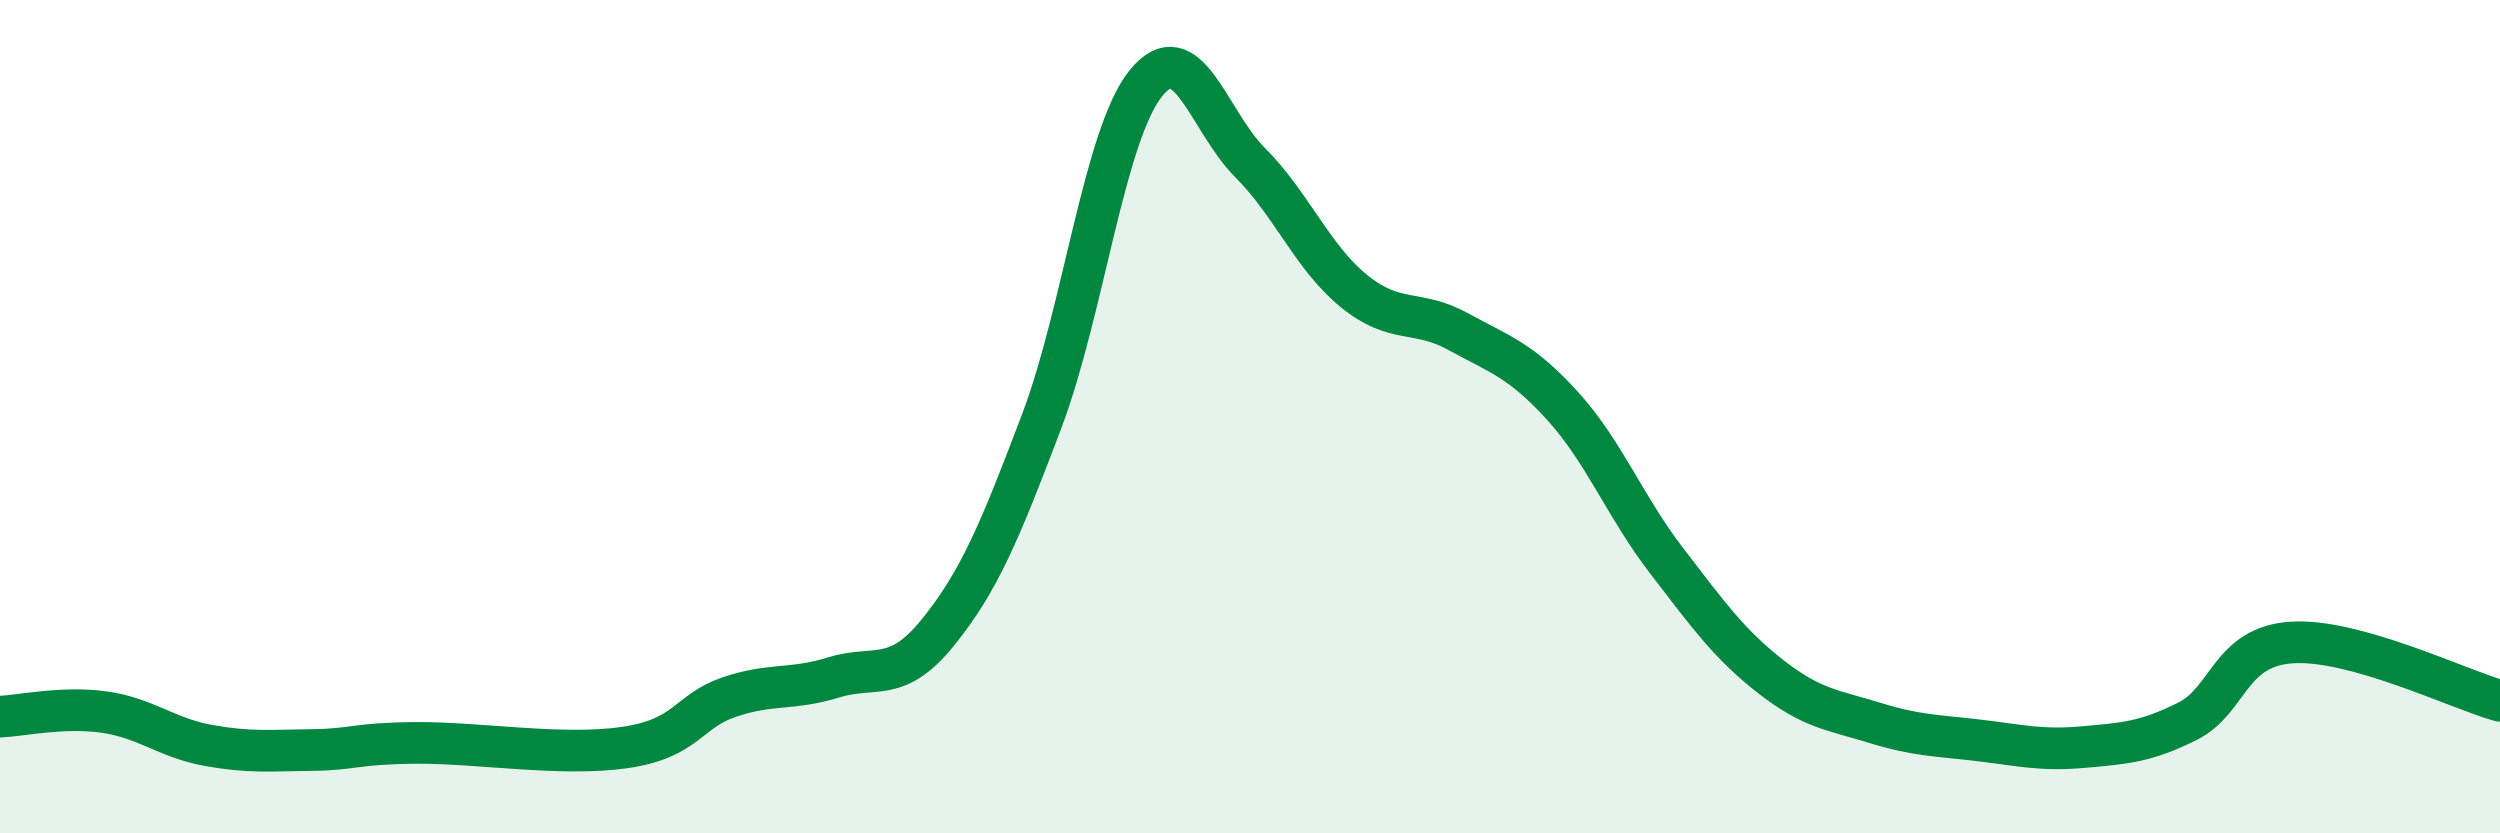
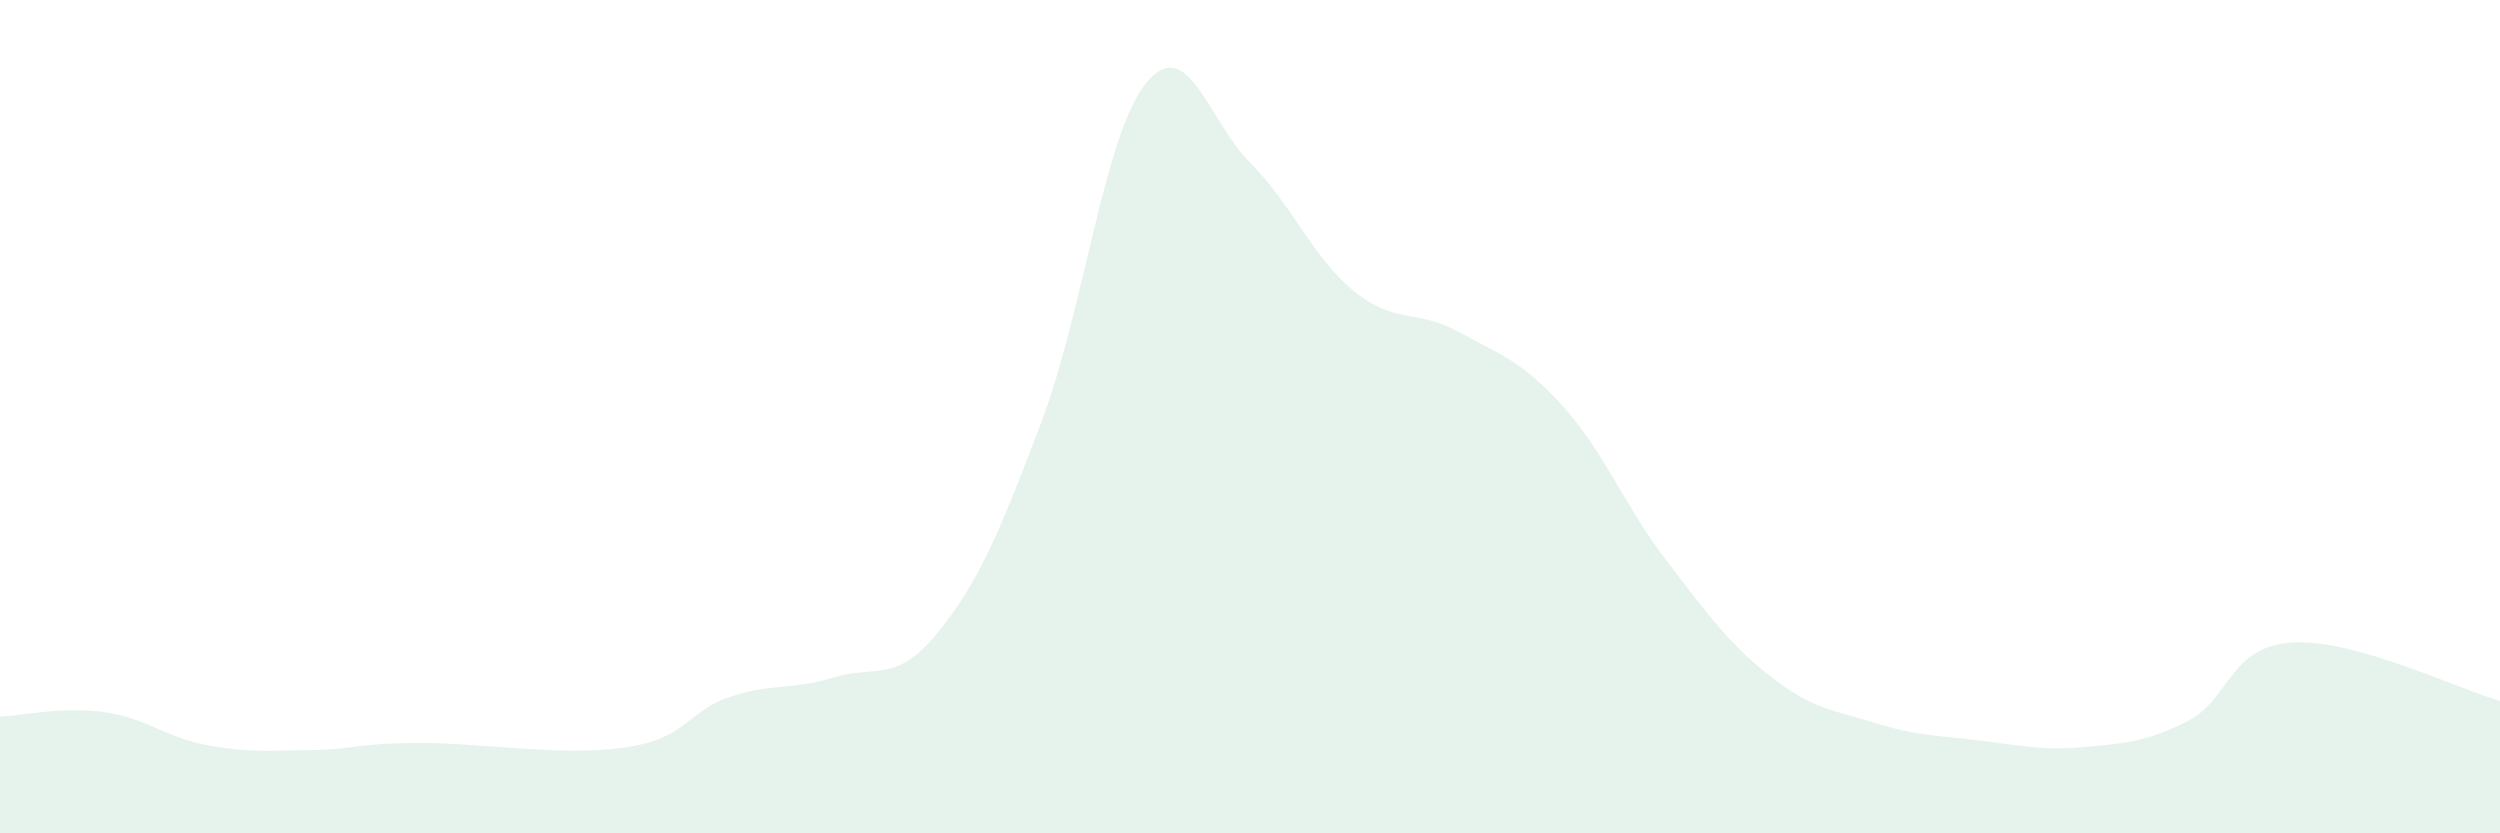
<svg xmlns="http://www.w3.org/2000/svg" width="60" height="20" viewBox="0 0 60 20">
  <path d="M 0,17.2 C 0.5,17.18 1.5,16.95 2.5,17.09 C 3.5,17.23 4,17.71 5,17.89 C 6,18.07 6.5,18.01 7.5,18 C 8.5,17.99 8.5,17.84 10,17.83 C 11.5,17.82 13.5,18.16 15,17.94 C 16.5,17.72 16.5,17.07 17.5,16.73 C 18.5,16.39 19,16.57 20,16.26 C 21,15.95 21.5,16.42 22.5,15.19 C 23.5,13.96 24,12.75 25,10.11 C 26,7.47 26.5,3.24 27.5,2 C 28.5,0.76 29,2.9 30,3.9 C 31,4.9 31.5,6.18 32.5,6.99 C 33.5,7.8 34,7.41 35,7.96 C 36,8.51 36.5,8.64 37.5,9.74 C 38.5,10.84 39,12.16 40,13.46 C 41,14.76 41.5,15.46 42.5,16.24 C 43.5,17.02 44,17.04 45,17.35 C 46,17.66 46.5,17.65 47.5,17.77 C 48.5,17.89 49,18.02 50,17.93 C 51,17.84 51.5,17.81 52.5,17.31 C 53.5,16.81 53.5,15.52 55,15.42 C 56.5,15.32 59,16.54 60,16.82L60 20L0 20Z" fill="#008740" opacity="0.1" stroke-linecap="round" stroke-linejoin="round" />
-   <path d="M 0,17.2 C 0.5,17.18 1.5,16.95 2.5,17.09 C 3.5,17.23 4,17.71 5,17.89 C 6,18.07 6.5,18.01 7.5,18 C 8.5,17.99 8.5,17.84 10,17.83 C 11.5,17.82 13.5,18.16 15,17.94 C 16.5,17.72 16.5,17.07 17.5,16.73 C 18.5,16.39 19,16.57 20,16.26 C 21,15.95 21.5,16.42 22.5,15.19 C 23.5,13.96 24,12.75 25,10.11 C 26,7.47 26.5,3.24 27.5,2 C 28.5,0.76 29,2.9 30,3.9 C 31,4.9 31.5,6.18 32.5,6.99 C 33.5,7.8 34,7.41 35,7.96 C 36,8.51 36.5,8.64 37.5,9.74 C 38.5,10.84 39,12.16 40,13.46 C 41,14.76 41.5,15.46 42.5,16.24 C 43.5,17.02 44,17.04 45,17.35 C 46,17.66 46.5,17.65 47.5,17.77 C 48.5,17.89 49,18.02 50,17.93 C 51,17.84 51.5,17.81 52.5,17.31 C 53.5,16.81 53.5,15.52 55,15.42 C 56.5,15.32 59,16.54 60,16.82" stroke="#008740" stroke-width="1" fill="none" stroke-linecap="round" stroke-linejoin="round" />
</svg>